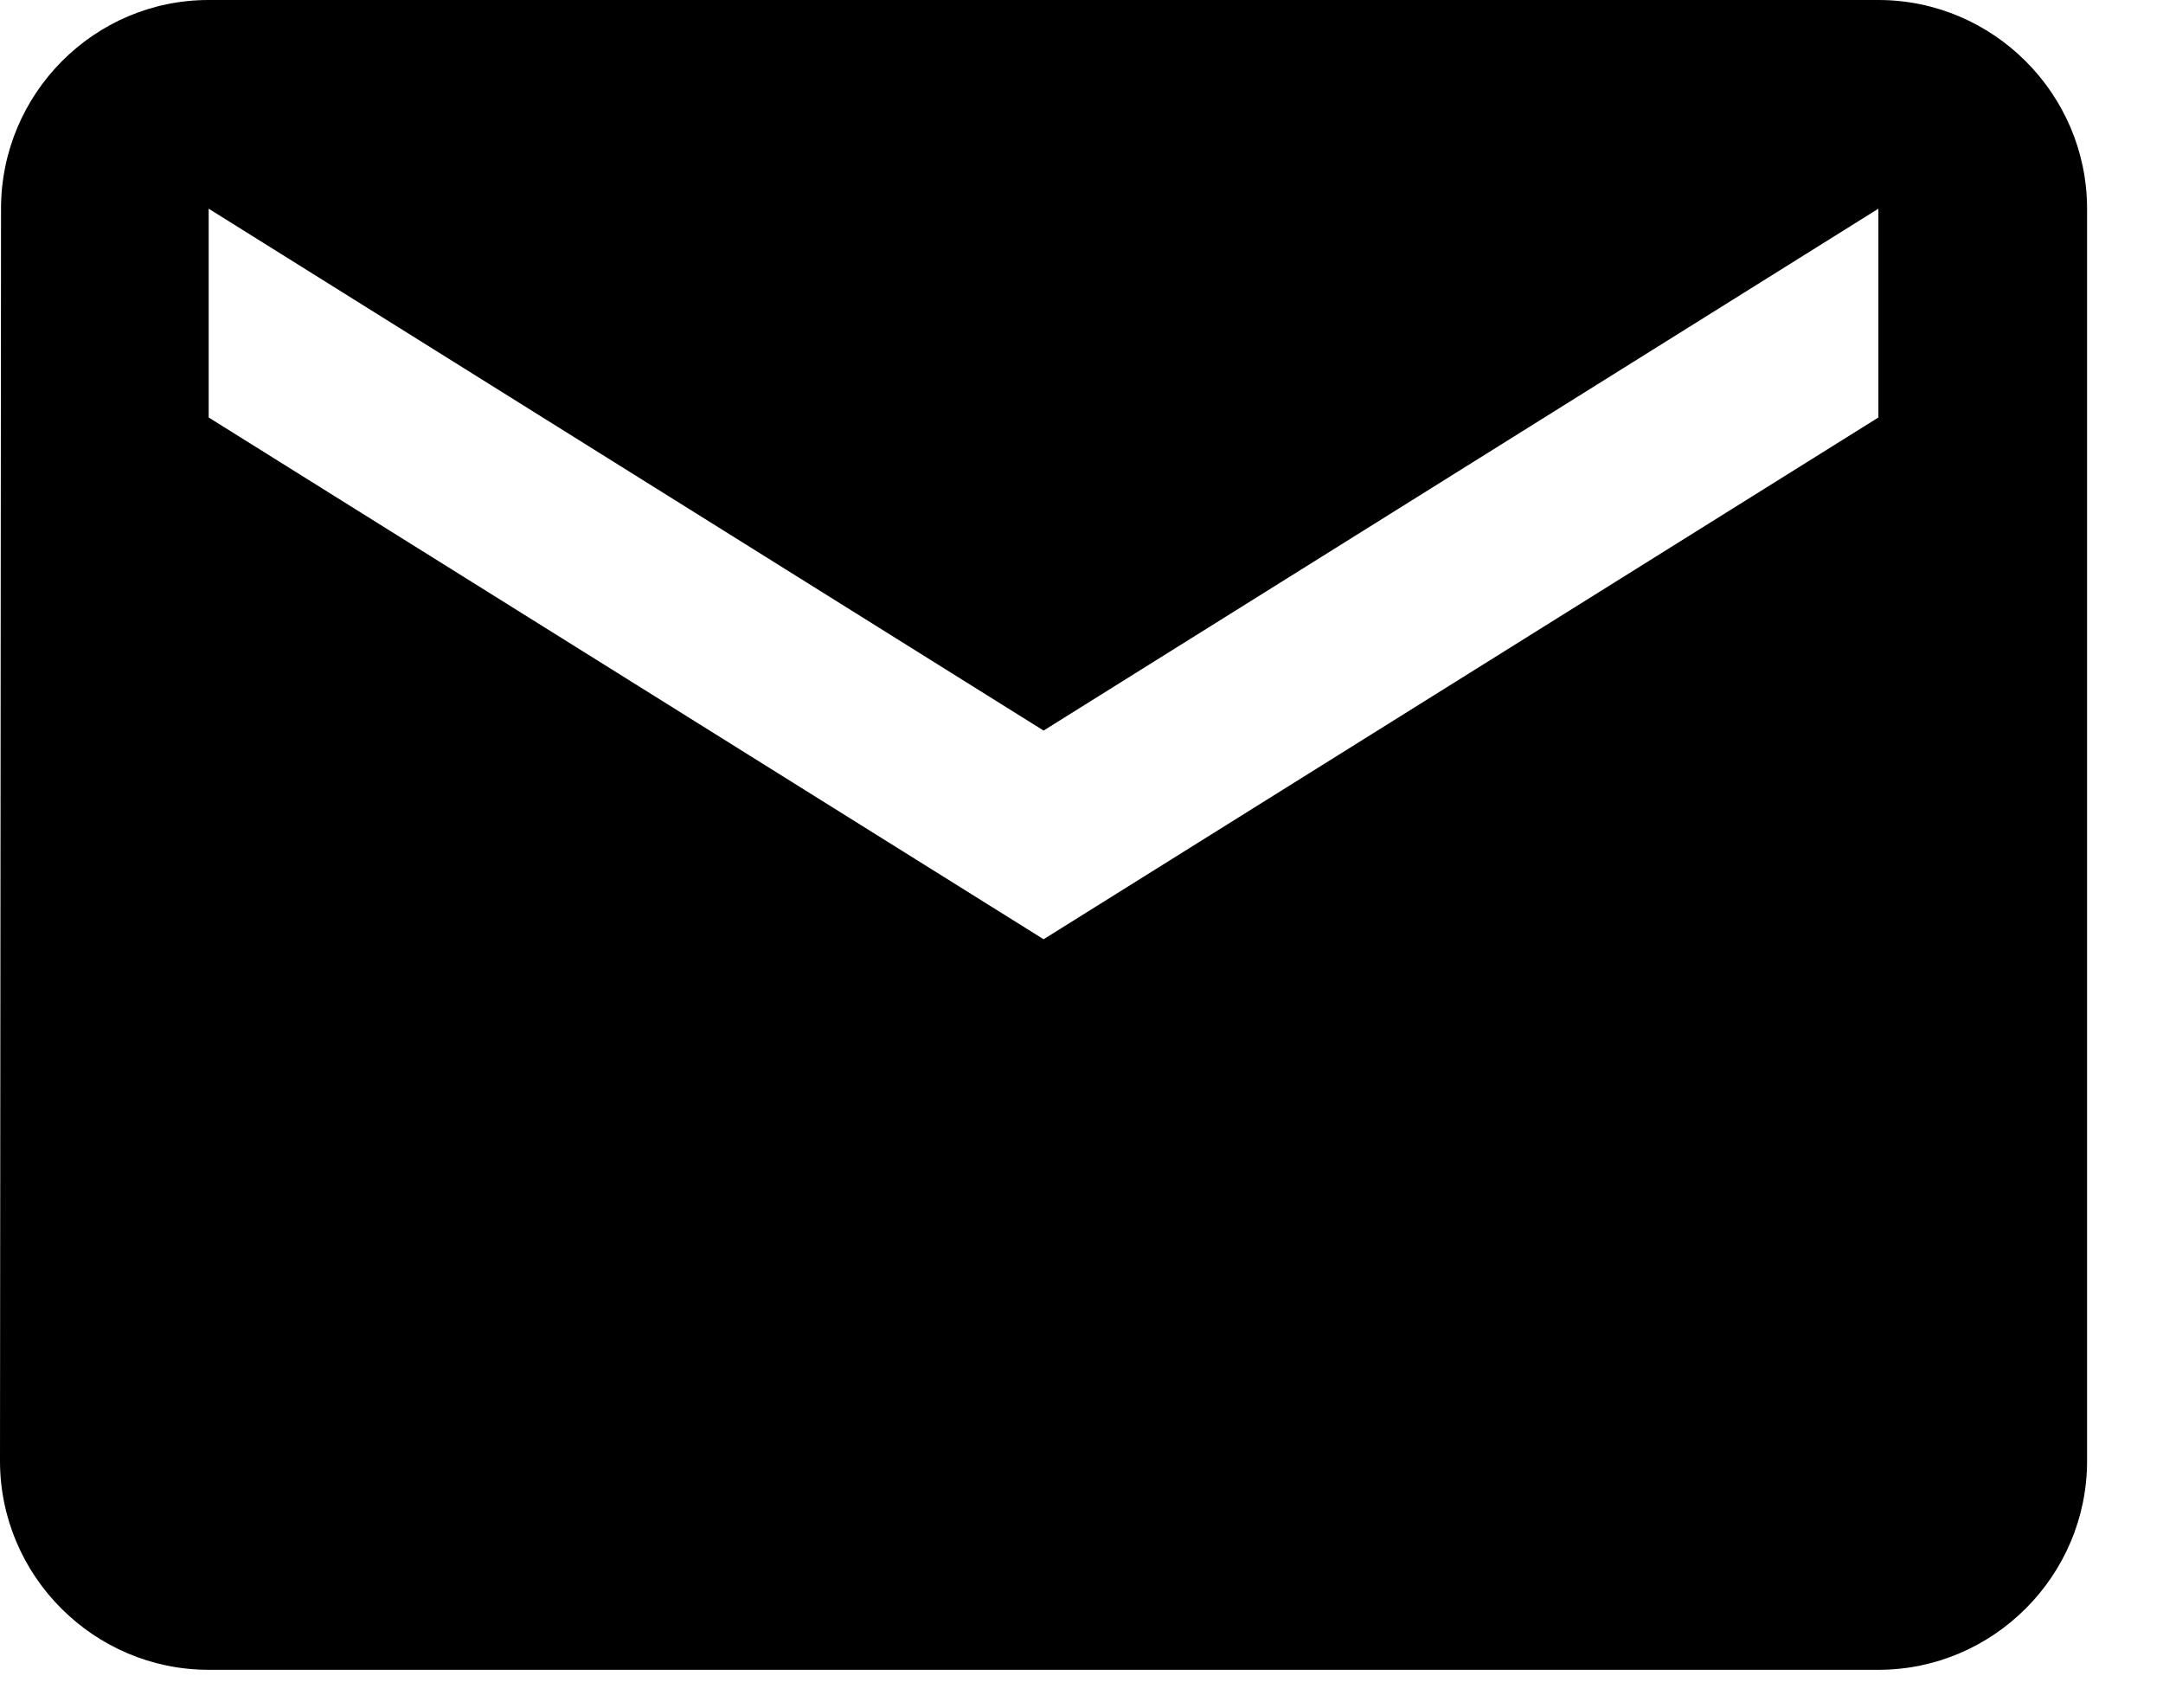
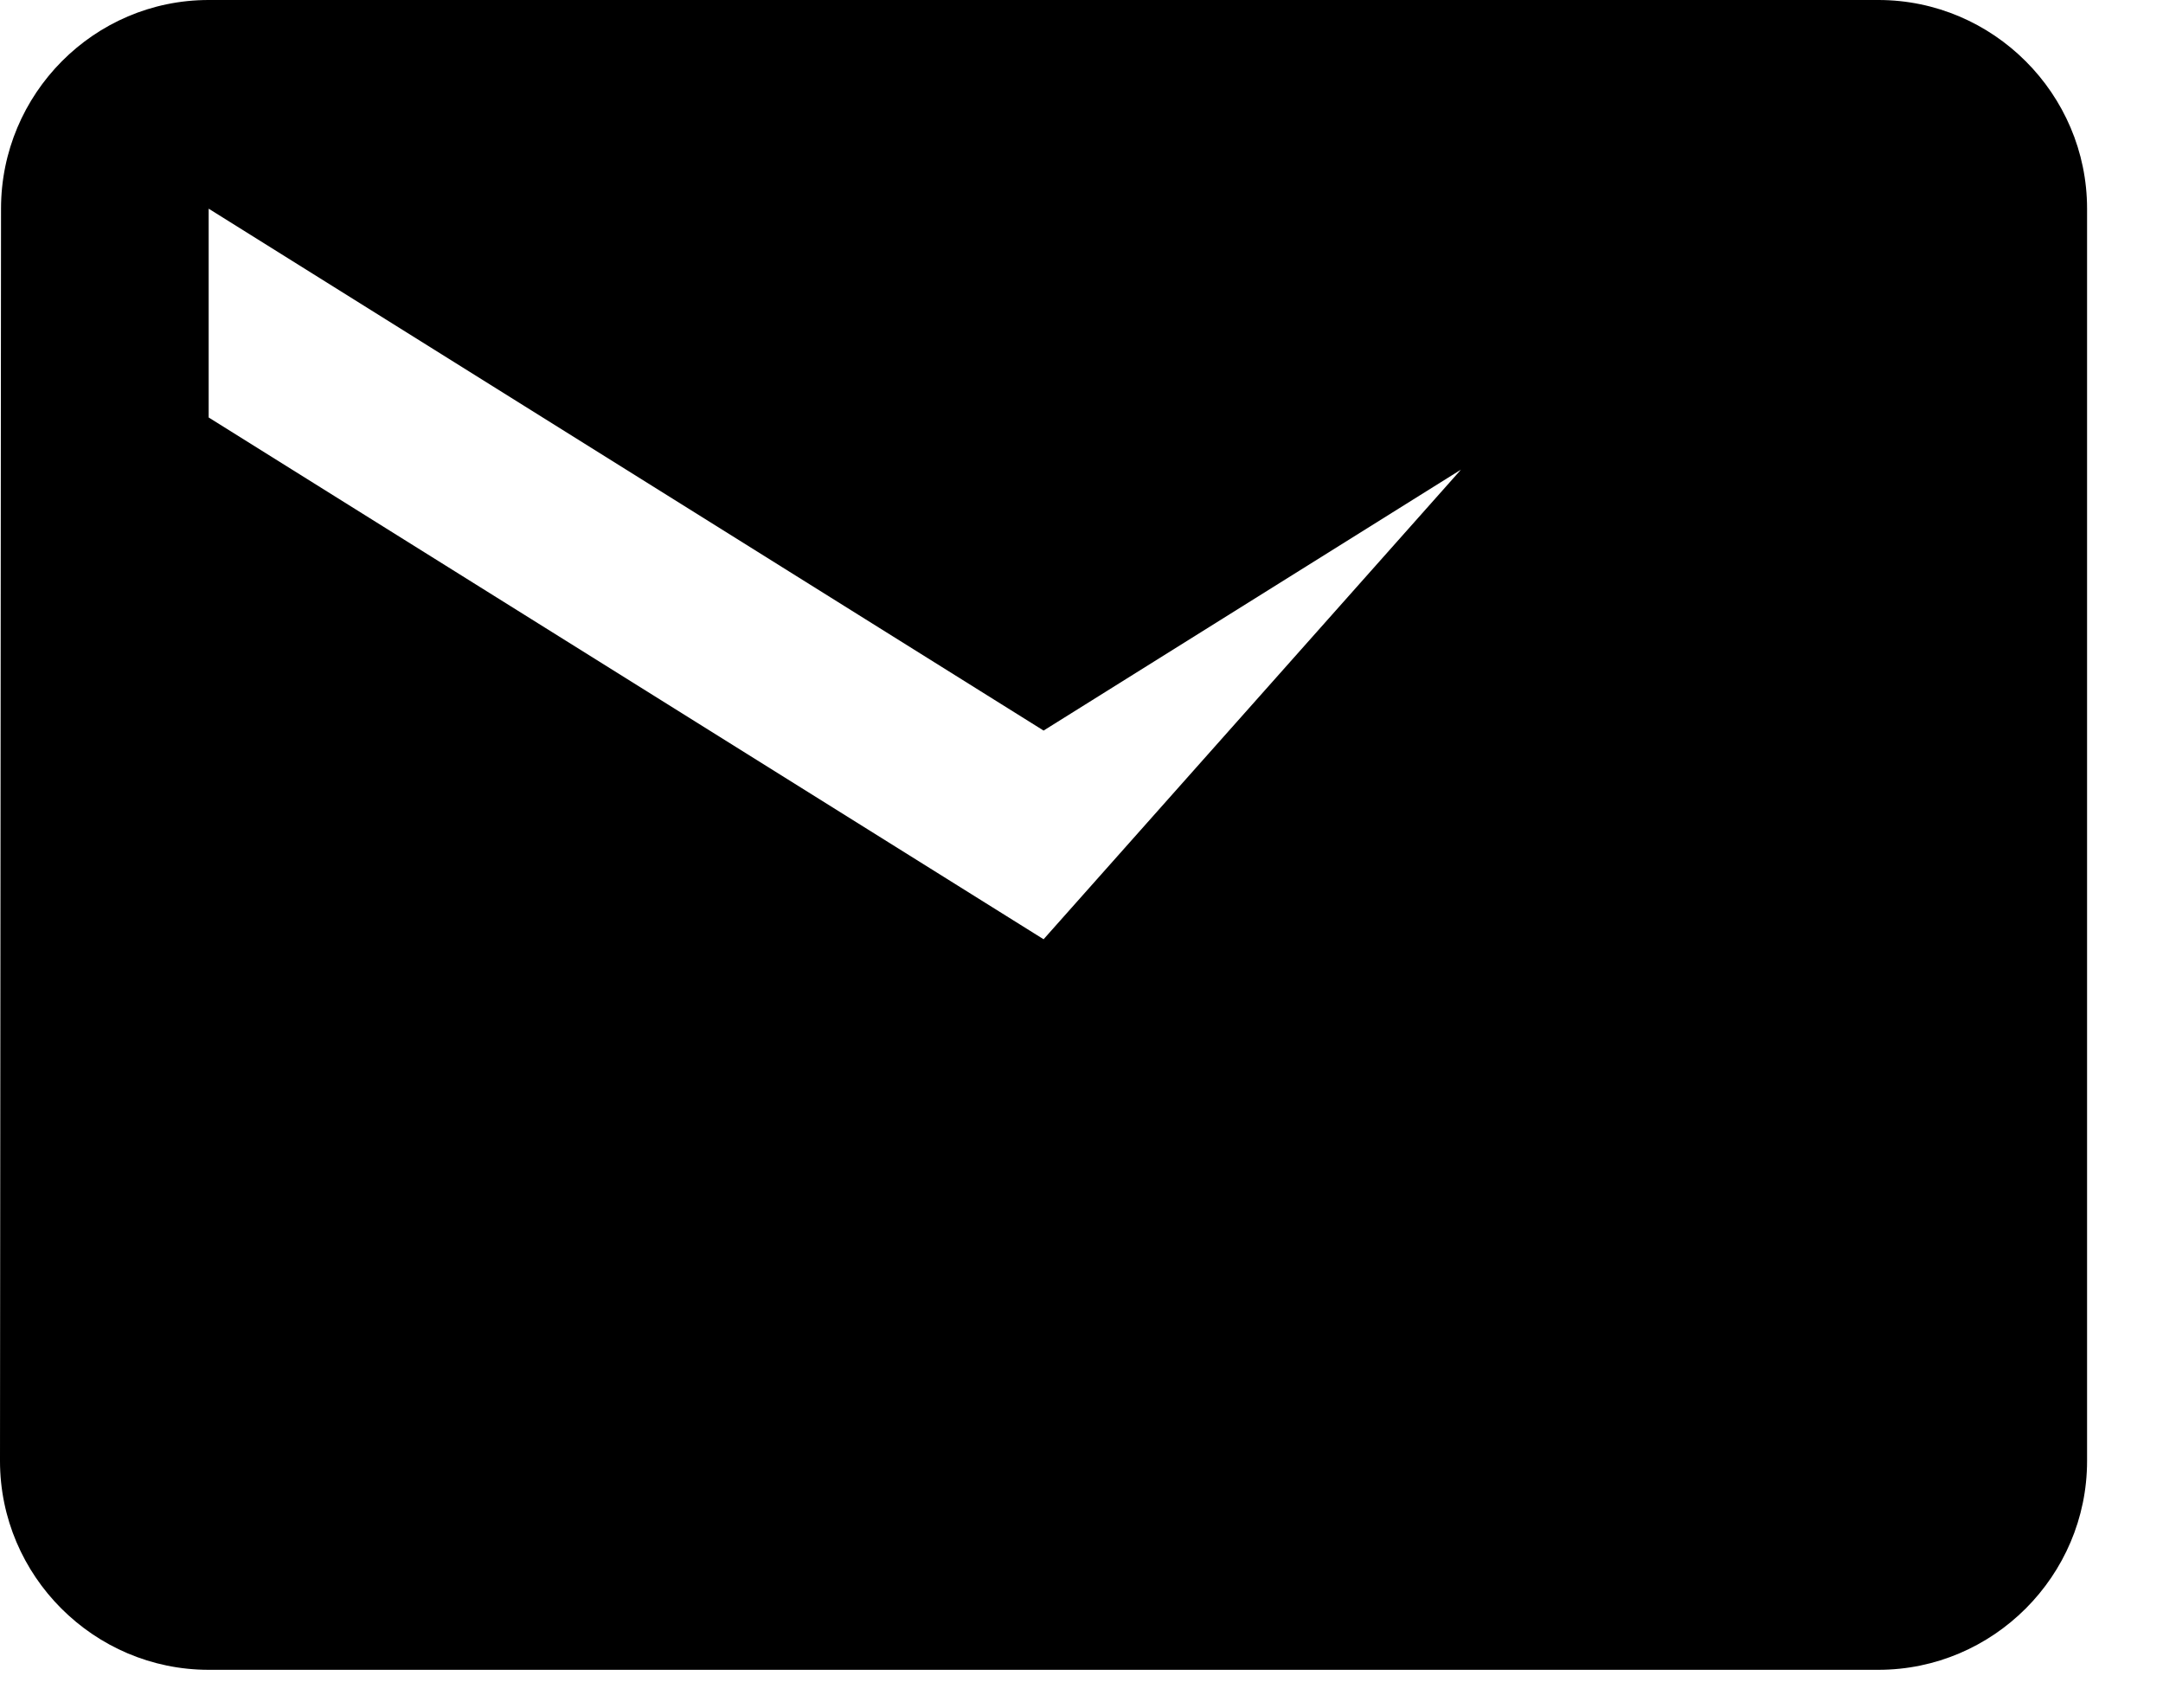
<svg xmlns="http://www.w3.org/2000/svg" width="19" height="15" viewBox="0 0 19 15" fill="none">
-   <path d="M16.5 0H1.833C0.825 0 0.009 0.825 0.009 1.833L0 12.833C0 13.842 0.825 14.667 1.833 14.667H16.5C17.508 14.667 18.333 13.842 18.333 12.833V1.833C18.333 0.825 17.508 0 16.5 0ZM16.5 3.667L9.167 8.25L1.833 3.667V1.833L9.167 6.417L16.5 1.833V3.667Z" fill="black" />
+   <path d="M16.5 0H1.833C0.825 0 0.009 0.825 0.009 1.833L0 12.833C0 13.842 0.825 14.667 1.833 14.667H16.5C17.508 14.667 18.333 13.842 18.333 12.833V1.833C18.333 0.825 17.508 0 16.5 0ZL9.167 8.25L1.833 3.667V1.833L9.167 6.417L16.5 1.833V3.667Z" fill="black" />
</svg>